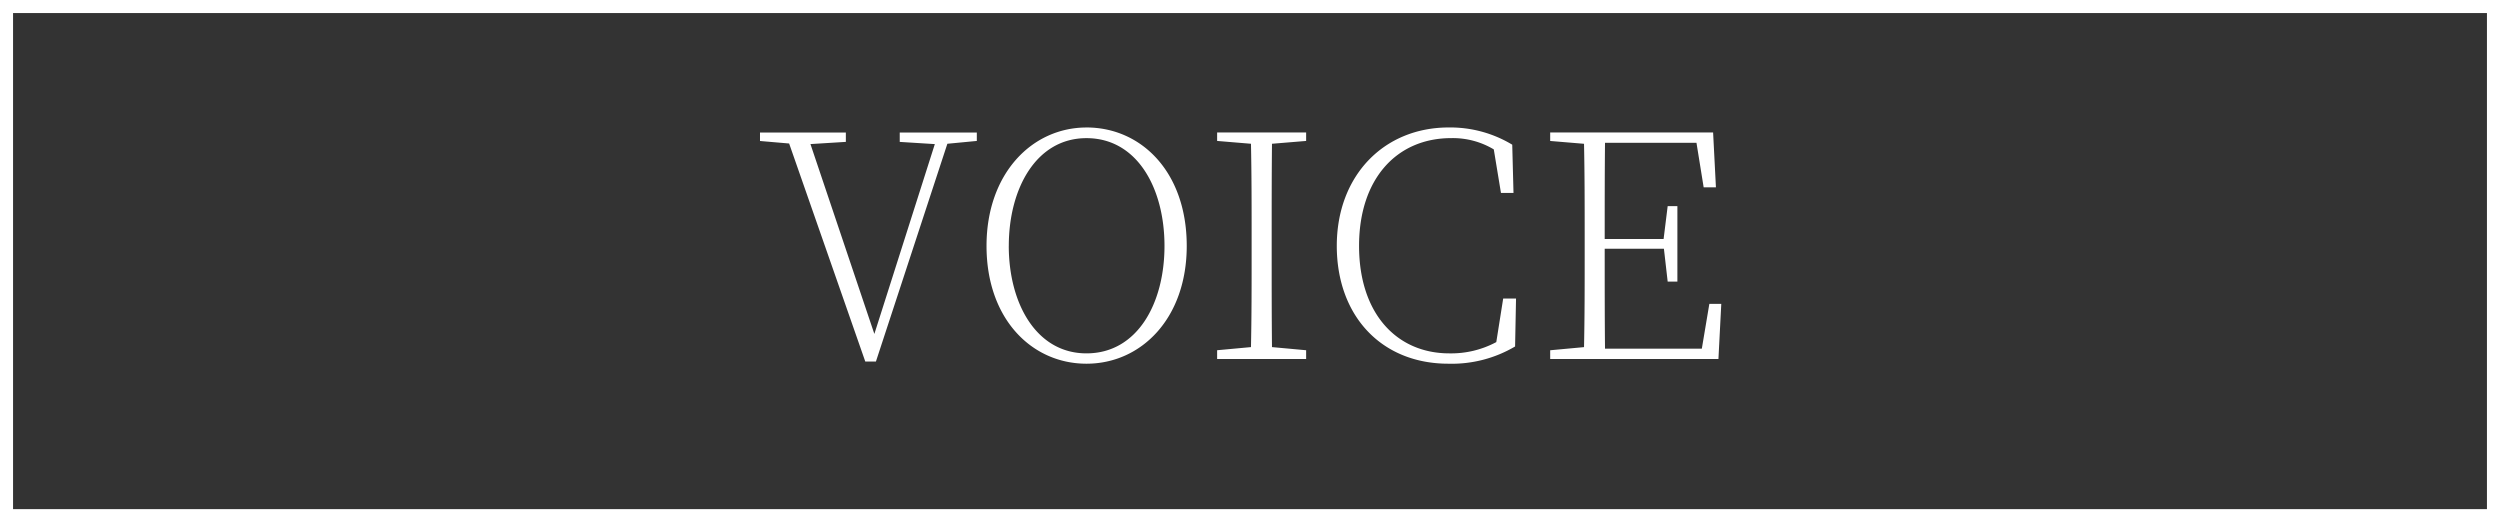
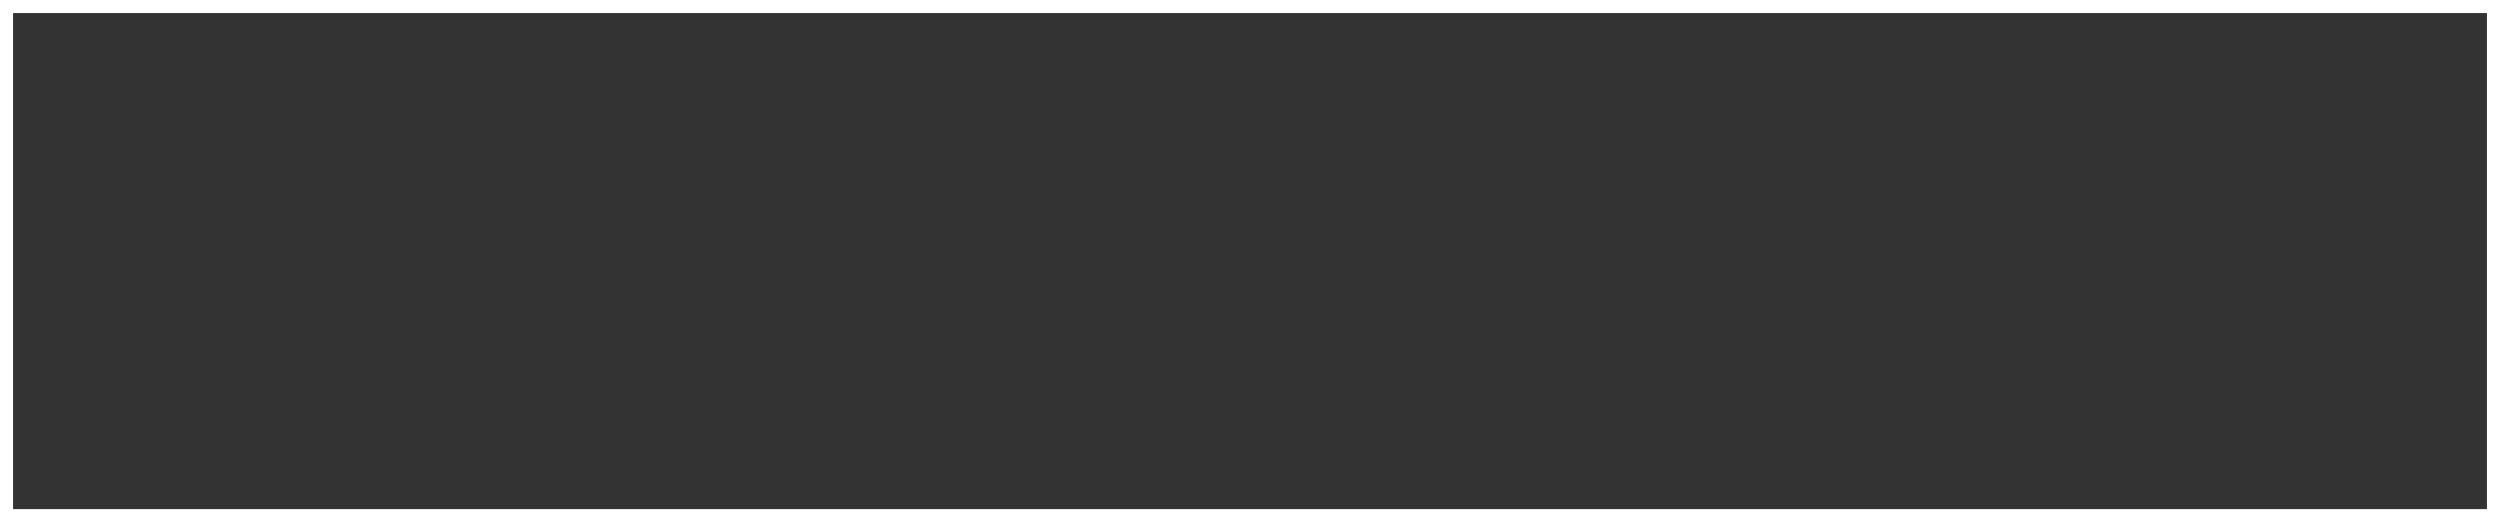
<svg xmlns="http://www.w3.org/2000/svg" width="383" height="80" viewBox="0 0 383 80">
  <rect x="0" y="0" width="383" height="80" fill="#333333" stroke="none" />
  <g id="グループ_663" data-name="グループ 663" transform="translate(-425 -15345)">
-     <path id="パス_255" data-name="パス 255" d="M-41.352-34.7H-53.16v1.44l5.376.336L-57.048-3.84-66.84-32.928l5.424-.336V-34.7H-74.568v1.3l4.464.384L-58.44.384h1.632l10.944-33.36,4.512-.432Zm4.9,17.376c0-8.832,4.224-16.512,11.9-16.512,7.776,0,11.952,7.68,11.952,16.512S-16.776-.864-24.552-.864C-32.232-.864-36.456-8.5-36.456-17.328Zm11.9-18.144c-8.3,0-15.312,7.008-15.312,18.144C-39.864-6.1-32.9.72-24.552.72c8.4,0,15.36-6.96,15.36-18.048C-9.192-28.656-16.152-35.472-24.552-35.472ZM9.1-33.408v-1.3H-4.536v1.3l5.184.432c.1,4.7.1,9.456.1,14.256v2.736c0,4.752,0,9.5-.1,14.16l-5.184.48V0H9.1V-1.344l-5.232-.48c-.048-4.656-.048-9.408-.048-14.16V-18.72c0-4.848,0-9.6.048-14.256ZM39.288-9.264,38.232-2.592a14.633,14.633,0,0,1-7.2,1.728c-8.016,0-13.824-6.048-13.824-16.464,0-10.32,5.808-16.512,14.112-16.512a12.2,12.2,0,0,1,6.528,1.728l1.1,6.672h1.92l-.192-7.392a18.366,18.366,0,0,0-9.744-2.64c-9.888,0-17.136,7.344-17.136,18.144C13.8-6.576,20.664.72,30.888.72A19.052,19.052,0,0,0,41.112-1.92l.144-7.344Zm31.584.816L69.72-1.584H54.888c-.048-4.7-.048-9.552-.048-15.312h9.072l.576,5.04h1.488V-23.424H64.488l-.624,5.04H54.84c0-5.328,0-10.128.048-14.736H68.9l1.1,6.816H71.88l-.432-8.4H46.488v1.3l5.184.432c.1,4.7.1,9.456.1,14.256v2.736c0,4.752,0,9.5-.1,14.16l-5.184.48V0H72.264L72.7-8.448Z" transform="translate(616 15400)" fill="#fff" />
    <g id="パス_256" data-name="パス 256" transform="translate(425 15345)" fill="none">
-       <path d="M0,0H383V80H0Z" stroke="none" />
      <path d="M 2 2 L 2 78 L 381 78 L 381 2 L 2 2 M 0 0 L 383 0 L 383 80 L 0 80 L 0 0 Z" stroke="none" fill="#fff" />
    </g>
  </g>
</svg>